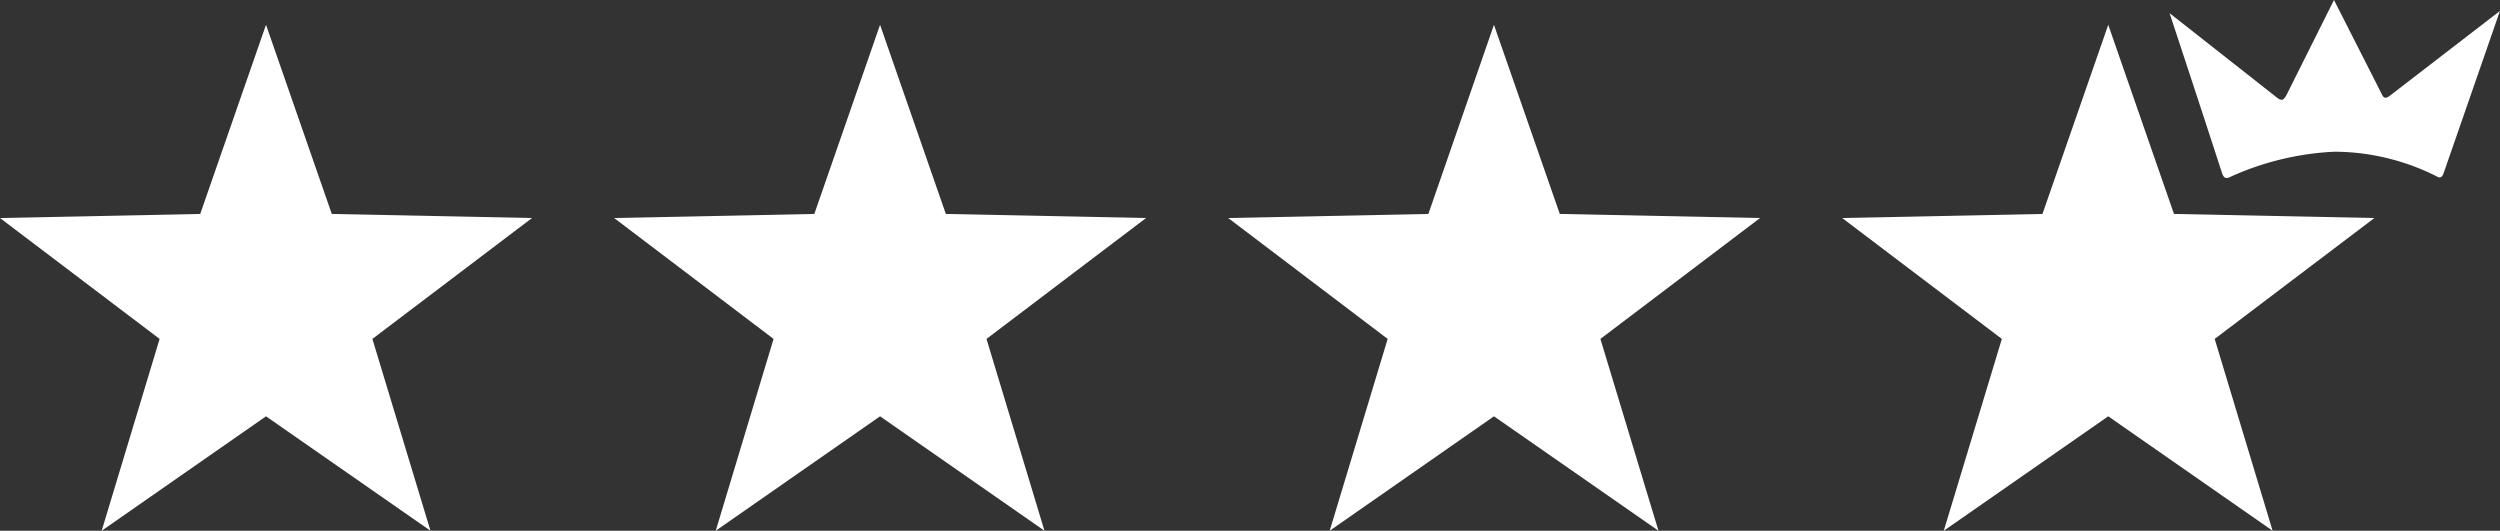
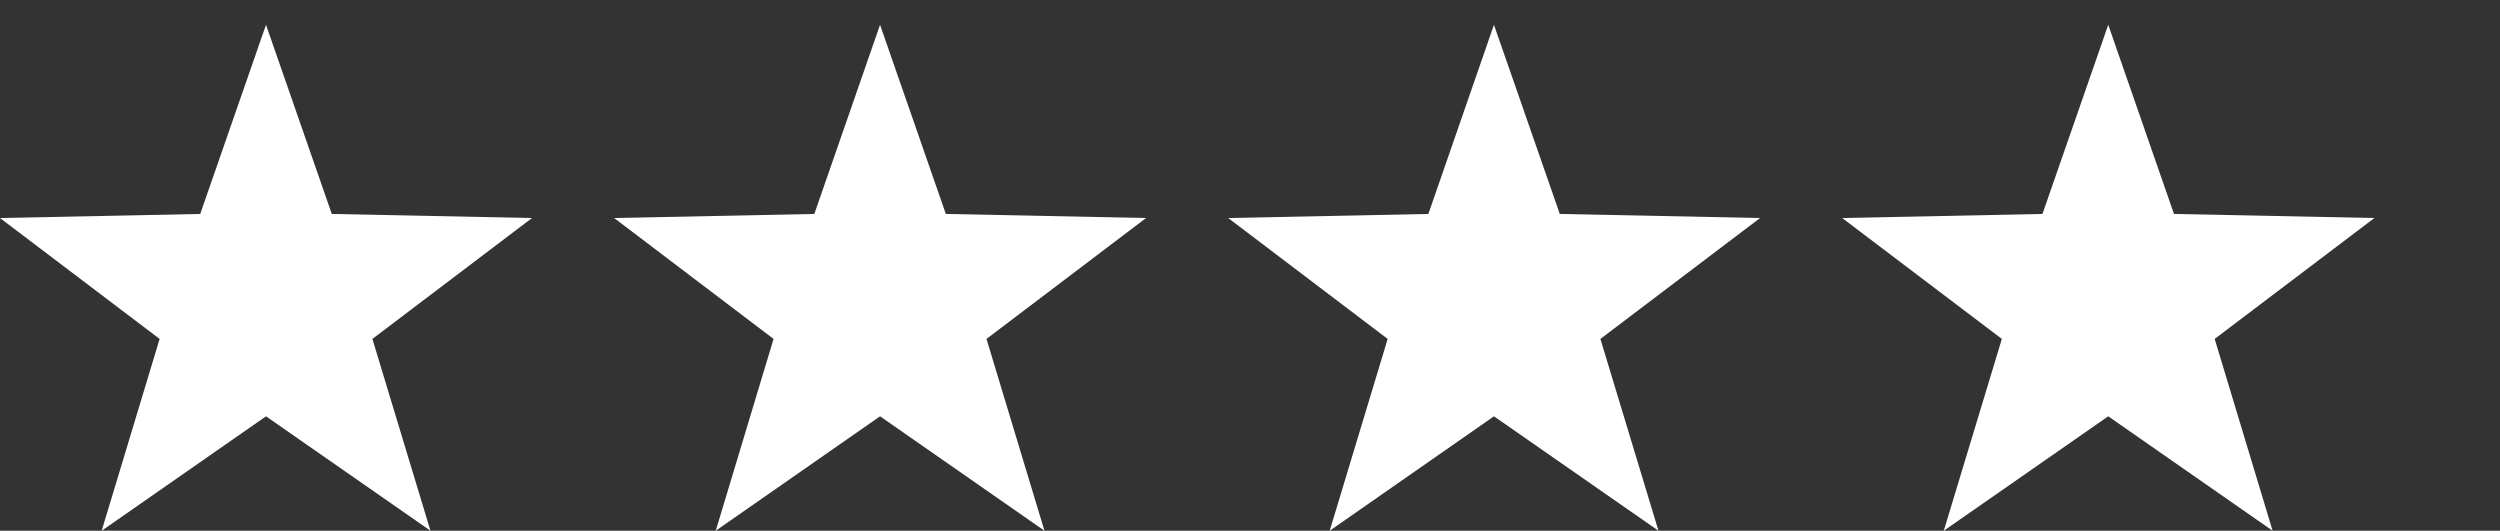
<svg xmlns="http://www.w3.org/2000/svg" viewBox="0 0 51.531 10.94">
  <rect x="0" y="0" width="51.531" height="10.94" fill="#333333" stroke="none" />
  <defs>
    <style>.bc86d8c8-9361-46bd-b5a0-0018b5ea5020{fill:#fff}</style>
  </defs>
  <g id="b934f242-17f0-4241-8b87-a80a6a97b9ea" data-name="Calque 2">
    <g id="adb7f226-3dd2-47e6-a59d-019b6b5727dc" data-name="Calque 1">
-       <path class="bc86d8c8-9361-46bd-b5a0-0018b5ea5020" d="M5.483.511 6.839 4.41l4.127.084-3.29 2.492 1.197 3.954-3.39-2.359-3.387 2.359L3.29 6.986 0 4.494l4.127-.084L5.483.511zm12.657 0 1.356 3.899 4.127.084-3.289 2.492 1.195 3.954-3.389-2.359-3.387 2.359 1.192-3.954-3.286-2.492 4.126-.084L18.14.511zm12.654 0 1.357 3.899 4.128.084-3.291 2.492 1.197 3.954-3.391-2.359-3.386 2.359 1.195-3.954-3.287-2.492 4.126-.084L30.794.511zm12.662 0 1.355 3.899 4.131.084-3.292 2.492 1.194 3.954-3.388-2.359-3.39 2.359 1.197-3.954-3.291-2.492L42.1 4.41 43.456.511z" />
-       <path class="bc86d8c8-9361-46bd-b5a0-0018b5ea5020" d="M45.976 3.644a5.85 5.85 0 0 1 2.149-.517 4.713 4.713 0 0 1 2.127.522c.054.02.09.002.122-.094L51.53.225l-2.26 1.741c-.107.084-.142.056-.19-.054L48.109 0l-.977 1.954c-.06.107-.095.143-.212.047l-2.2-1.73s.73 2.208 1.077 3.284c.038.117.08.138.18.09z" />
+       <path class="bc86d8c8-9361-46bd-b5a0-0018b5ea5020" d="M5.483.511 6.839 4.41l4.127.084-3.29 2.492 1.197 3.954-3.39-2.359-3.387 2.359L3.29 6.986 0 4.494l4.127-.084L5.483.511zm12.657 0 1.356 3.899 4.127.084-3.289 2.492 1.195 3.954-3.389-2.359-3.387 2.359 1.192-3.954-3.286-2.492 4.126-.084zm12.654 0 1.357 3.899 4.128.084-3.291 2.492 1.197 3.954-3.391-2.359-3.386 2.359 1.195-3.954-3.287-2.492 4.126-.084L30.794.511zm12.662 0 1.355 3.899 4.131.084-3.292 2.492 1.194 3.954-3.388-2.359-3.39 2.359 1.197-3.954-3.291-2.492L42.1 4.41 43.456.511z" />
    </g>
  </g>
</svg>